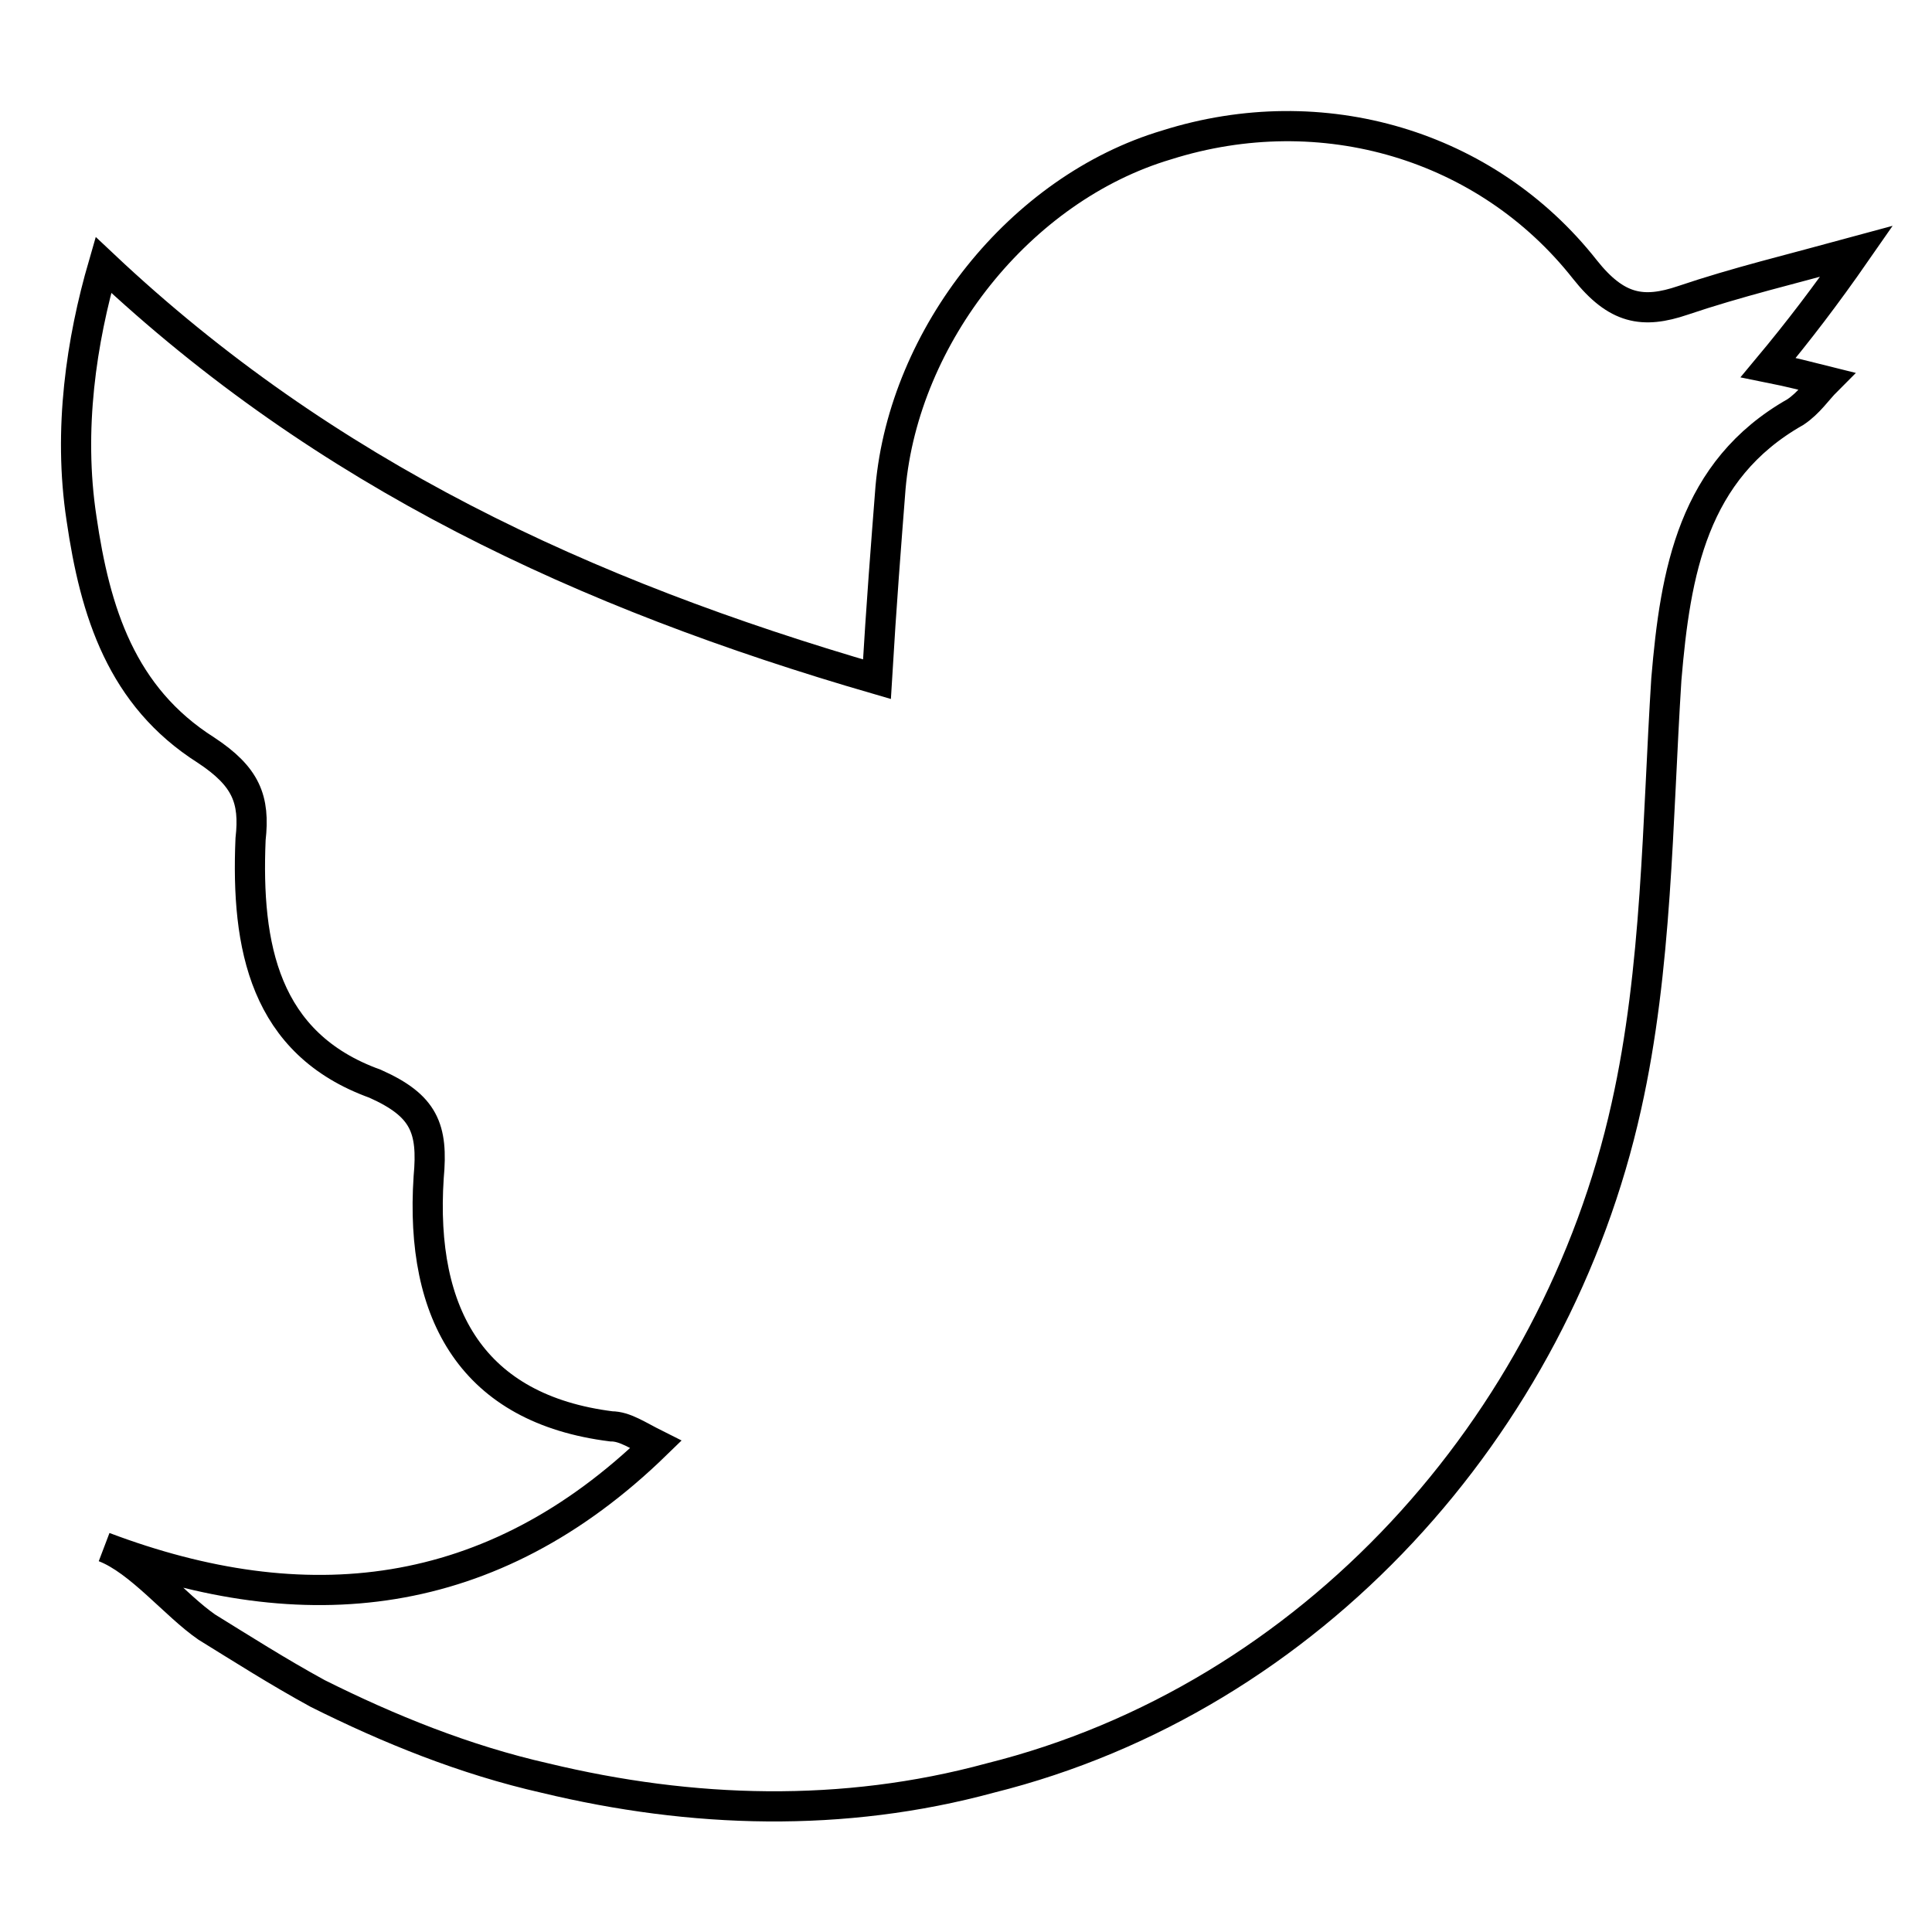
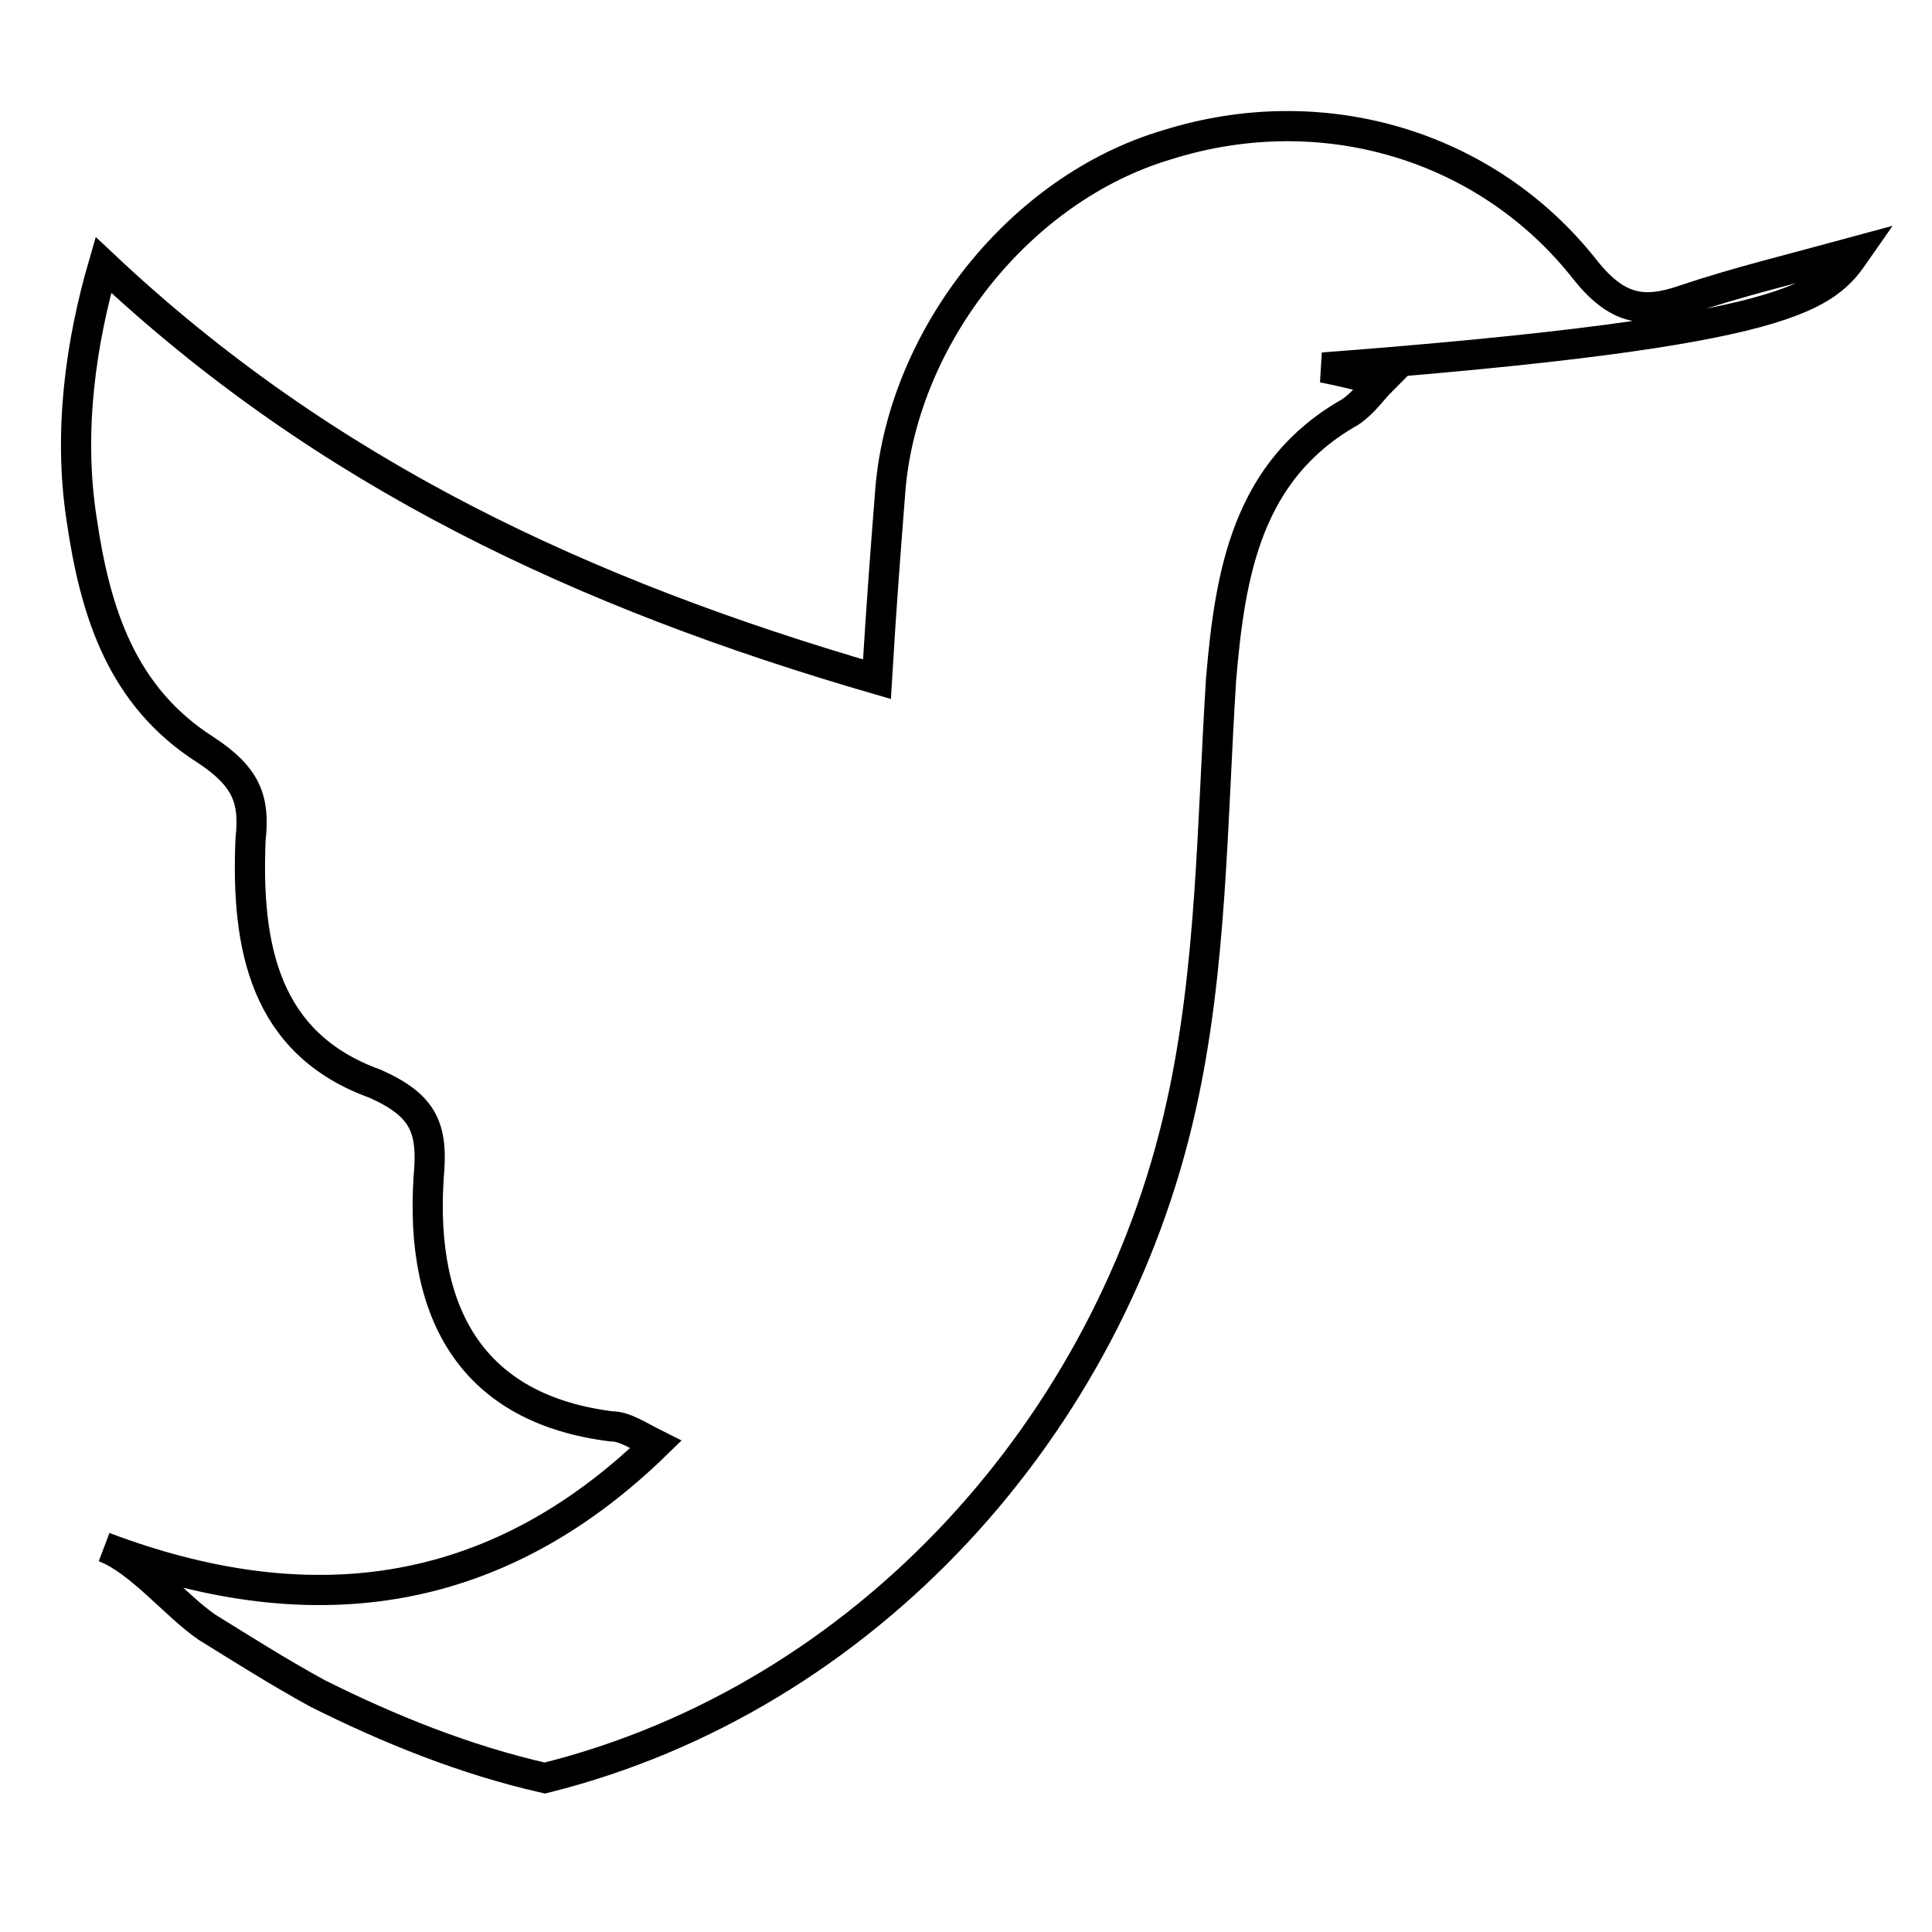
<svg xmlns="http://www.w3.org/2000/svg" version="1.1" x="0px" y="0px" viewBox="0 0 256 256" enable-background="new 0 0 256 256" xml:space="preserve">
  <g>
-     <path stroke-width="4" fill-opacity="0" stroke="#000000" d="M246,33.3c-8.8,2.4-15.9,4.1-23,6.5c-5.3,1.8-8.8,1.2-13-4.1c-13-16.5-34.8-23-55.4-16.5 C135.1,25,119.8,44.5,118,64.6c-0.6,7.7-1.2,15.3-1.8,25.4C77.3,78.7,43.1,62.8,13.7,35.1c-2.9,10-4.7,21.8-2.9,33.6 c1.8,12.4,5.3,23.6,16.5,30.7c5.3,3.5,6.5,6.5,5.9,11.8c-0.6,14.2,1.8,27.1,16.5,32.4c6.5,2.9,7.7,5.9,7.1,12.4 c-1.2,18.3,5.9,30.7,24.2,33c1.8,0,3.5,1.2,5.9,2.4c-21.8,21.2-46.6,23.6-73.1,13.6c4.7,1.8,9.4,7.7,13.6,10.6 c4.7,2.9,9.4,5.9,14.7,8.8c9.4,4.7,19.5,8.8,30.1,11.2c19.5,4.7,39.5,5.3,59,0c42.5-10.6,74.9-46.6,84.3-89 c4.1-18.3,4.1-37.7,5.3-56.6c1.2-14.2,3.5-27.7,17.1-35.4c1.8-1.2,2.9-2.9,4.1-4.1c-2.4-0.6-4.7-1.2-7.7-1.8 C238.3,43.9,241.9,39.2,246,33.3z" />
+     <path stroke-width="4" fill-opacity="0" stroke="#000000" d="M246,33.3c-8.8,2.4-15.9,4.1-23,6.5c-5.3,1.8-8.8,1.2-13-4.1c-13-16.5-34.8-23-55.4-16.5 C135.1,25,119.8,44.5,118,64.6c-0.6,7.7-1.2,15.3-1.8,25.4C77.3,78.7,43.1,62.8,13.7,35.1c-2.9,10-4.7,21.8-2.9,33.6 c1.8,12.4,5.3,23.6,16.5,30.7c5.3,3.5,6.5,6.5,5.9,11.8c-0.6,14.2,1.8,27.1,16.5,32.4c6.5,2.9,7.7,5.9,7.1,12.4 c-1.2,18.3,5.9,30.7,24.2,33c1.8,0,3.5,1.2,5.9,2.4c-21.8,21.2-46.6,23.6-73.1,13.6c4.7,1.8,9.4,7.7,13.6,10.6 c4.7,2.9,9.4,5.9,14.7,8.8c9.4,4.7,19.5,8.8,30.1,11.2c42.5-10.6,74.9-46.6,84.3-89 c4.1-18.3,4.1-37.7,5.3-56.6c1.2-14.2,3.5-27.7,17.1-35.4c1.8-1.2,2.9-2.9,4.1-4.1c-2.4-0.6-4.7-1.2-7.7-1.8 C238.3,43.9,241.9,39.2,246,33.3z" />
  </g>
</svg>